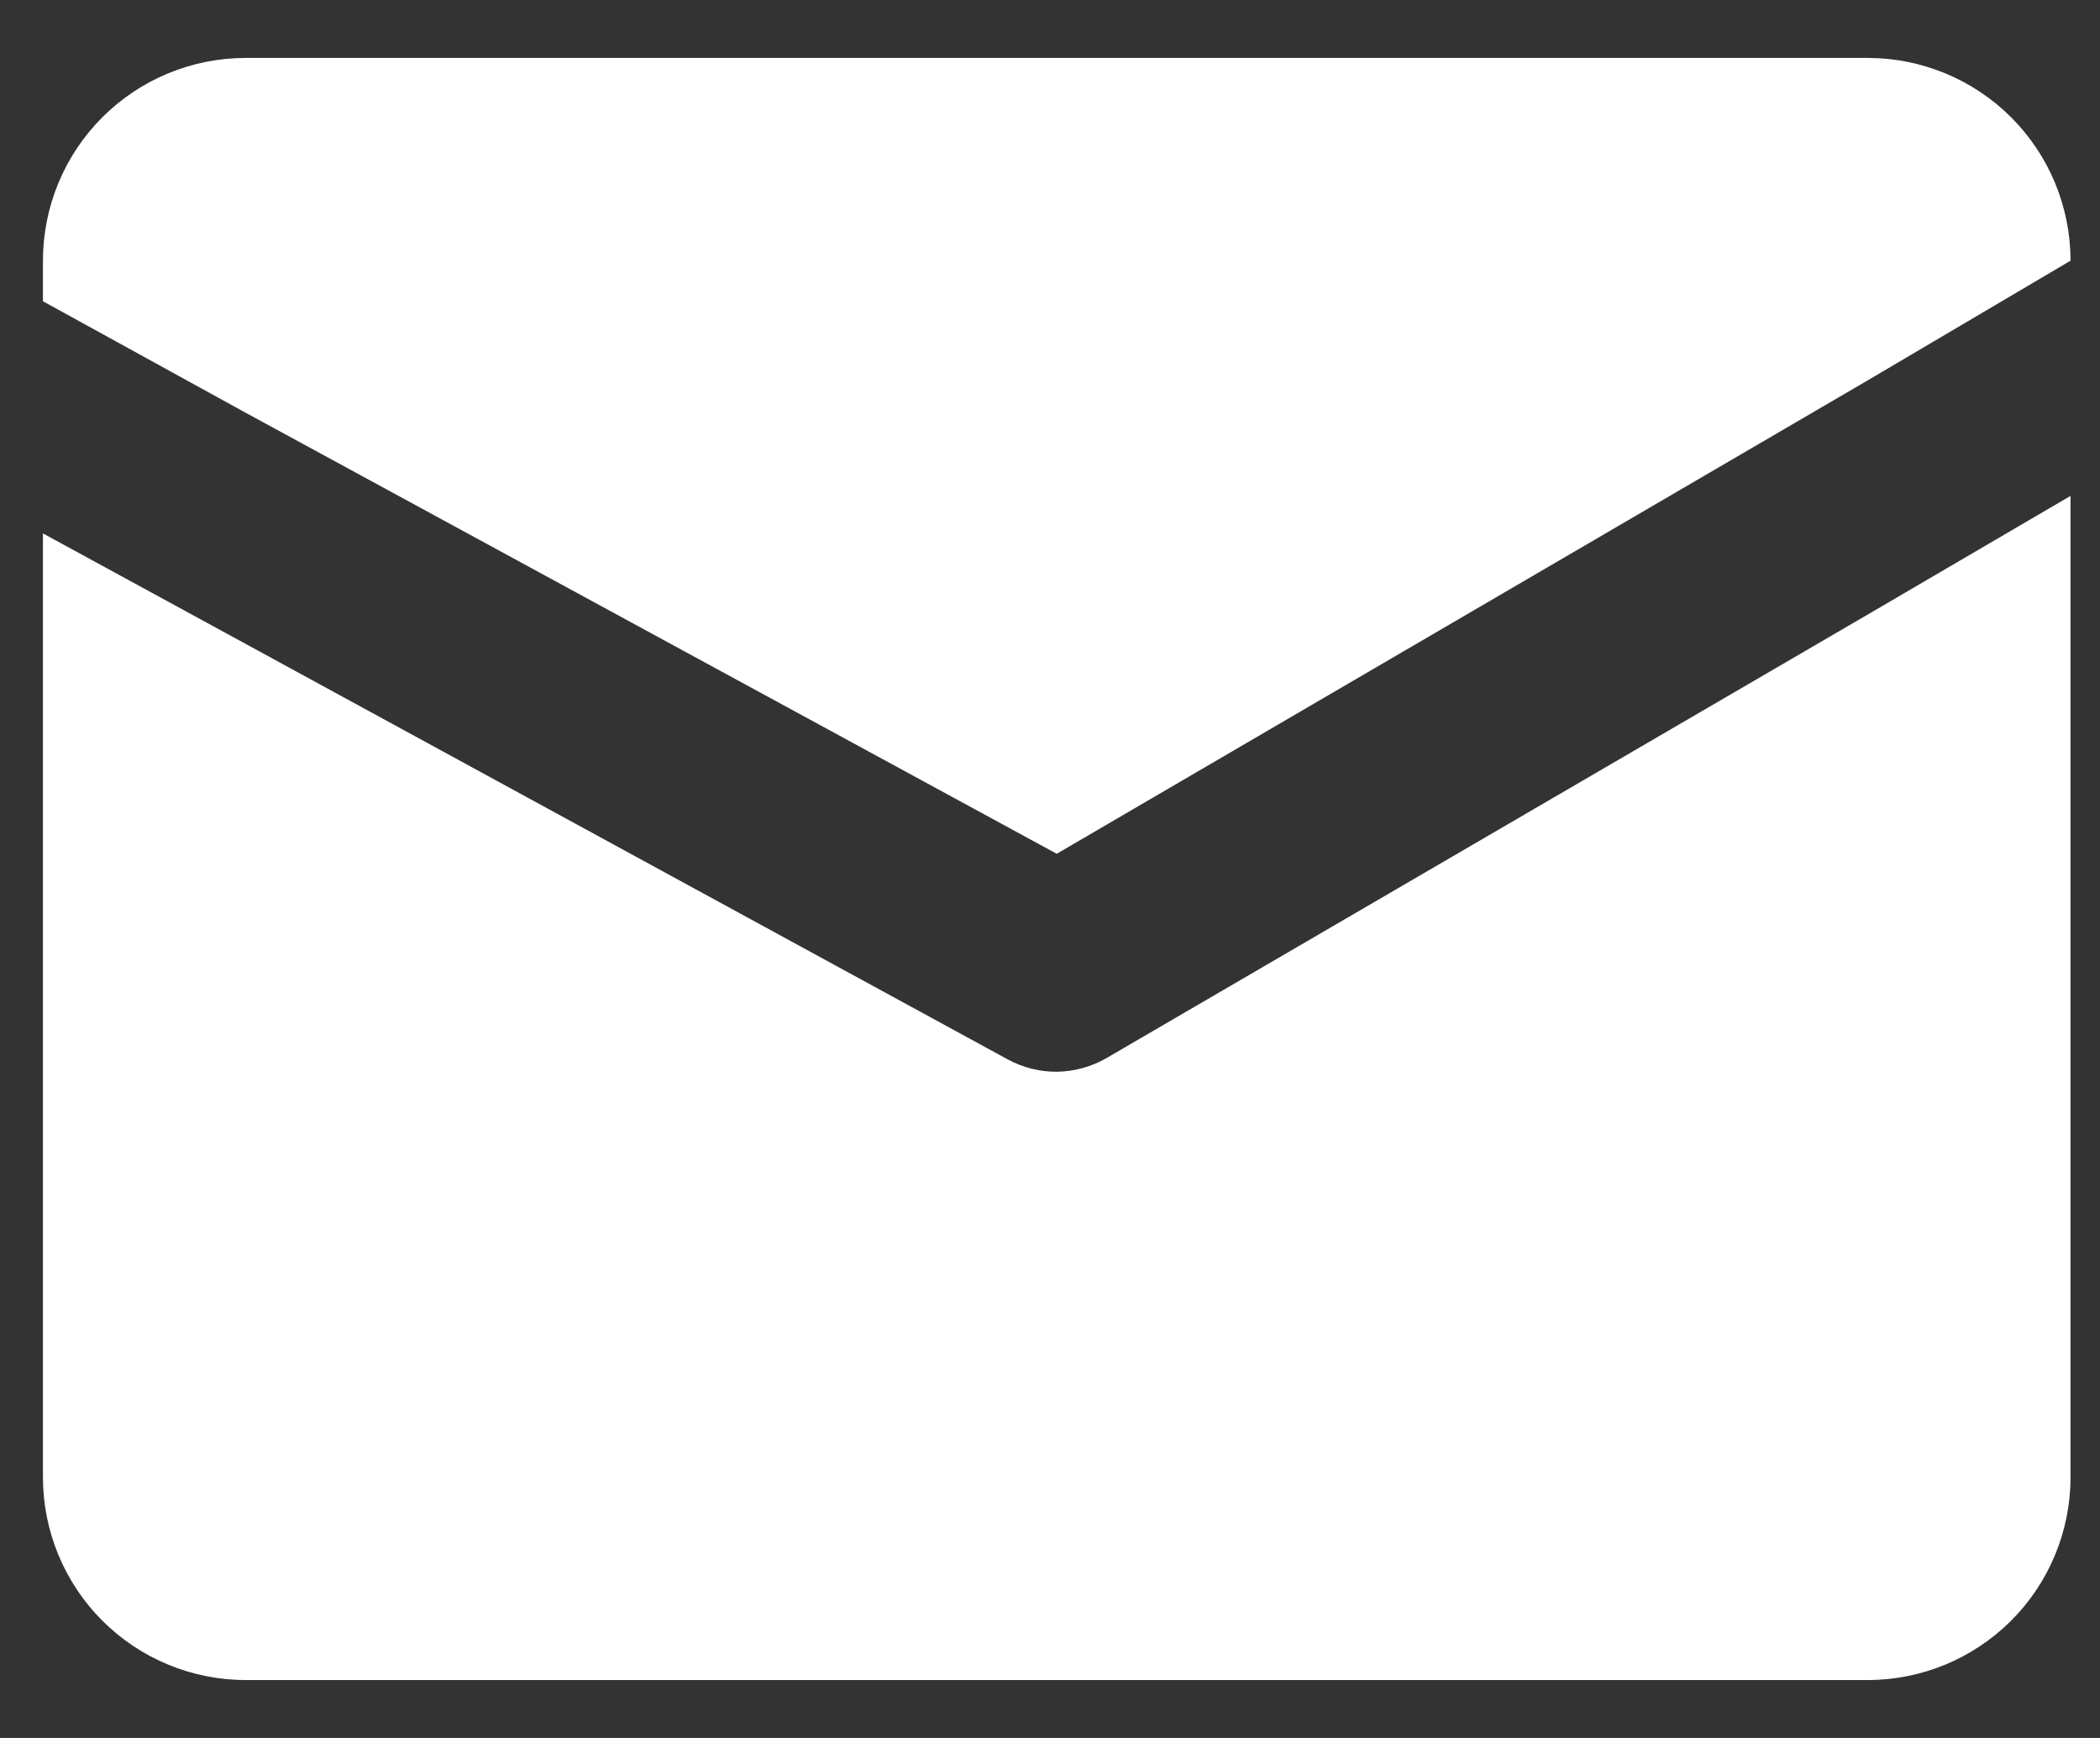
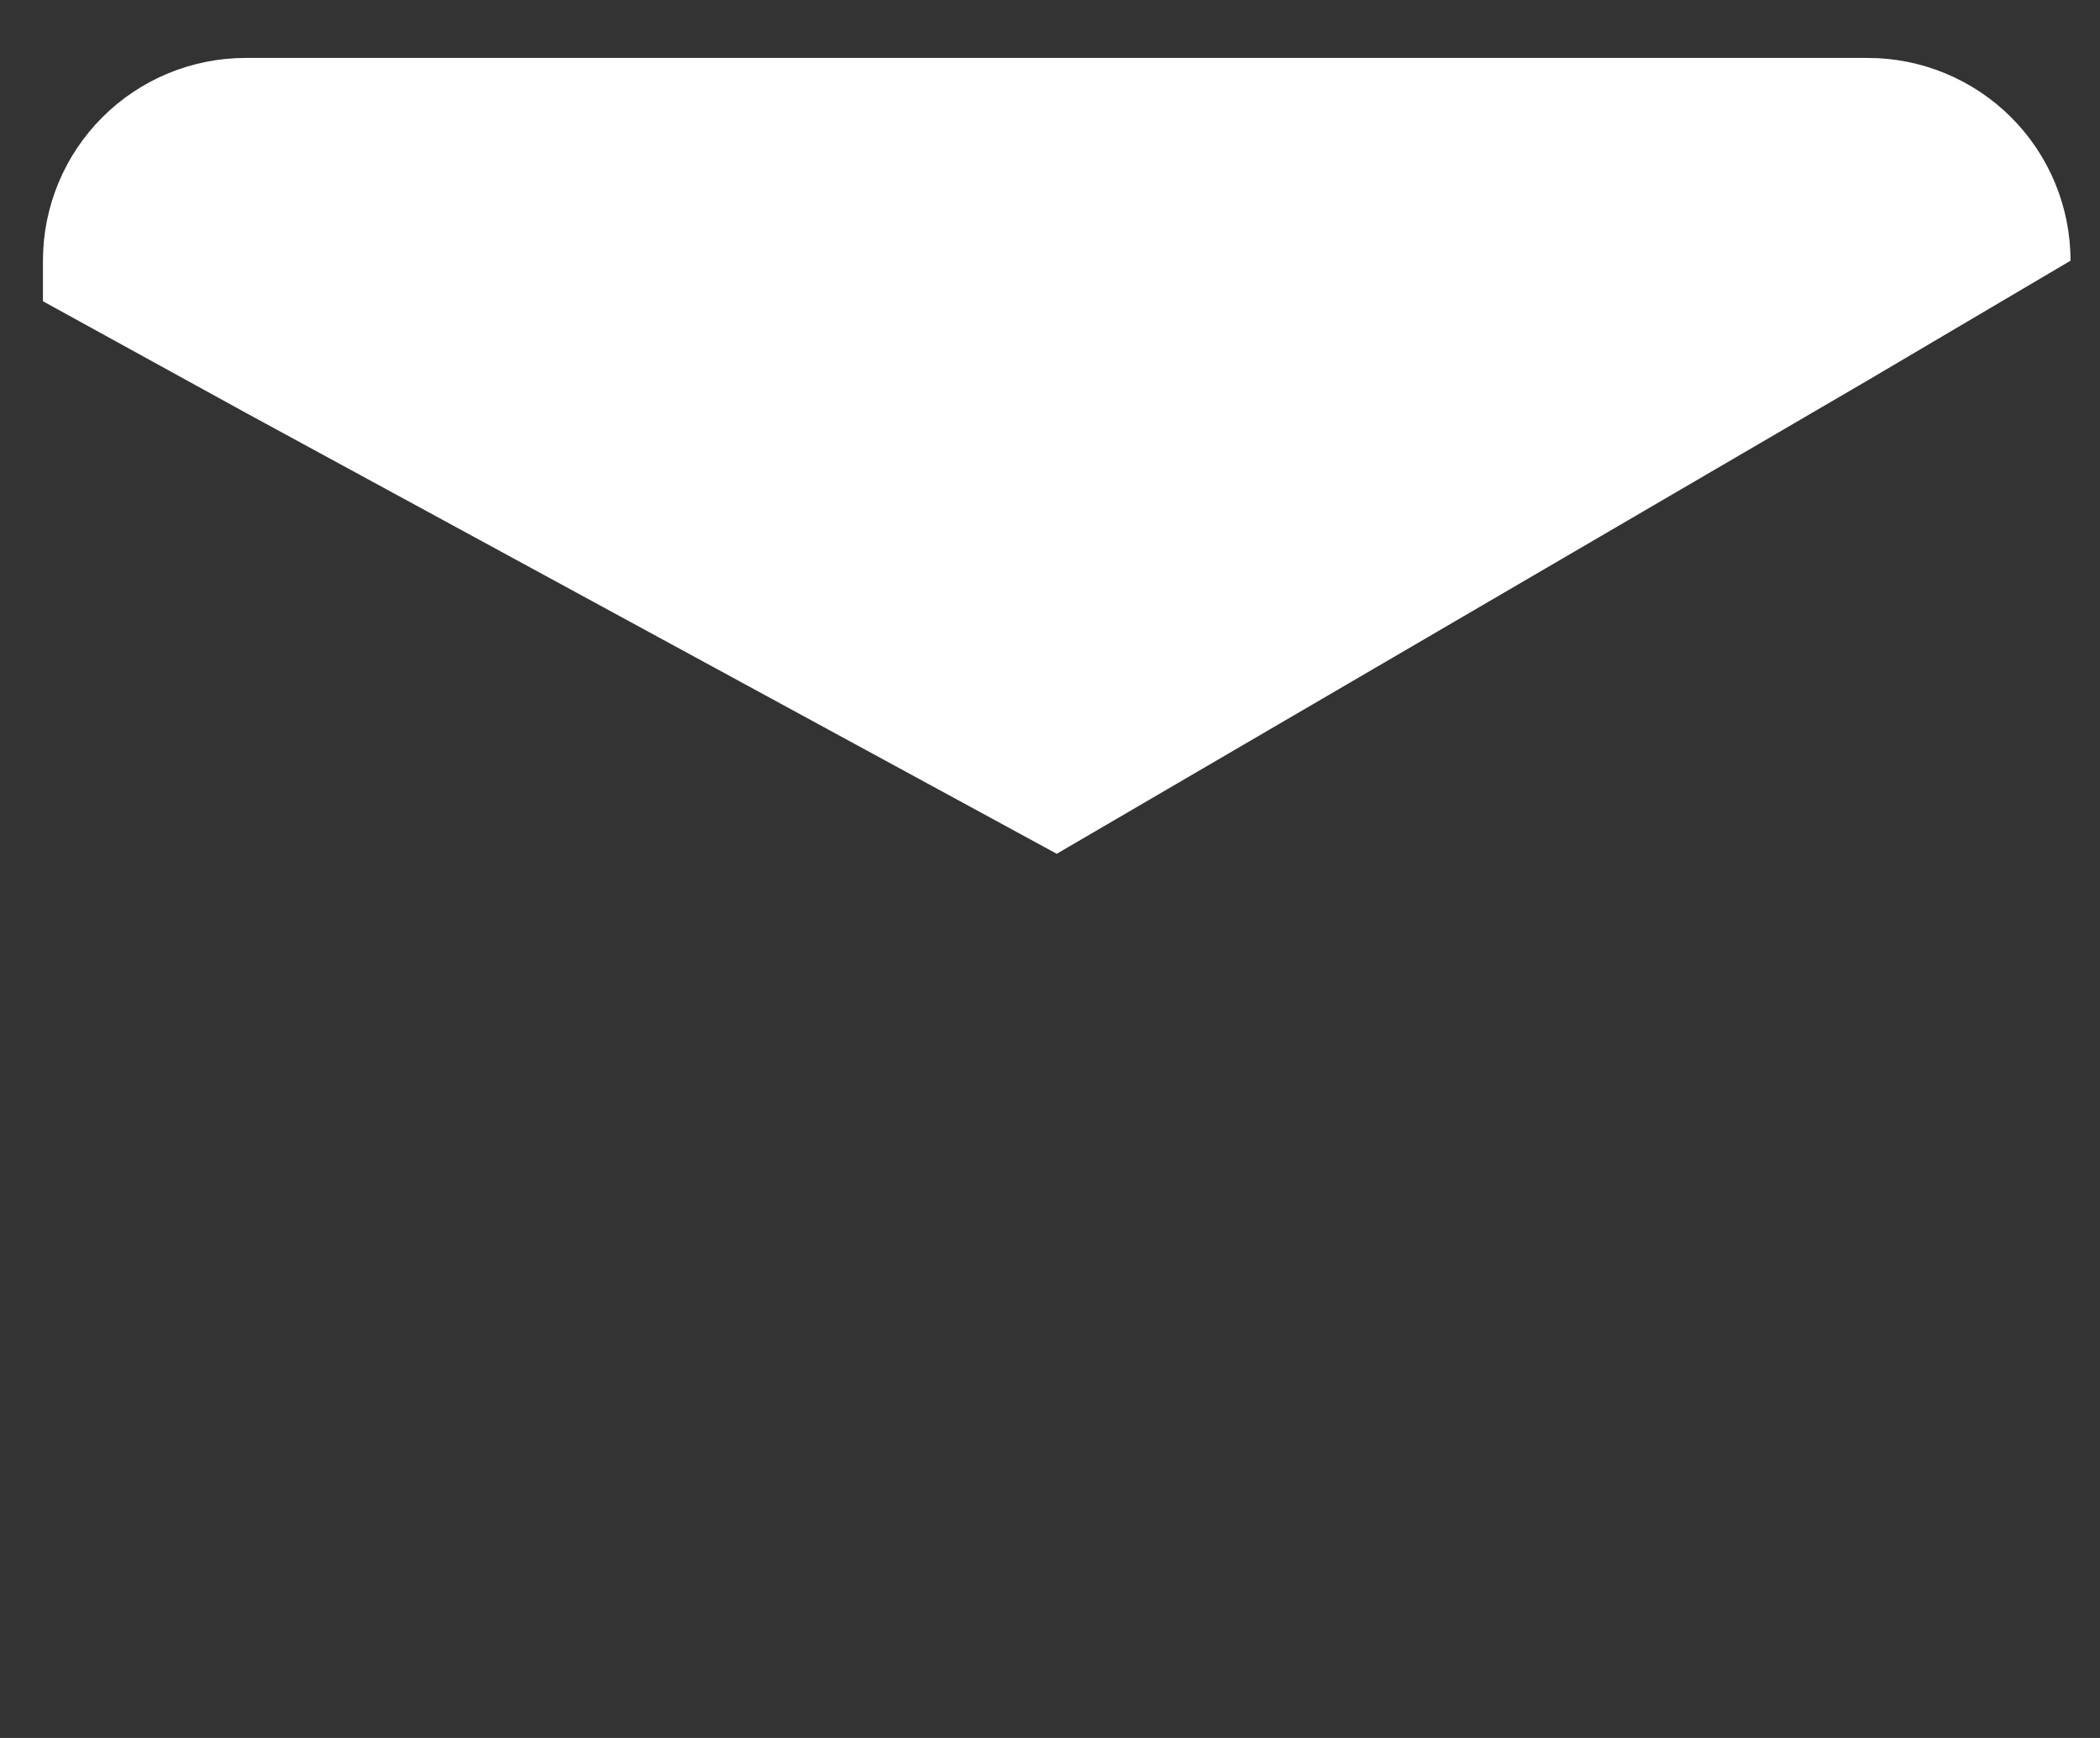
<svg xmlns="http://www.w3.org/2000/svg" width="29" height="24" viewBox="0 0 29 24" fill="none">
  <rect x="0" y="0" width="29" height="24" fill="#333333" stroke="none" />
-   <path d="M28.593 6.848V20.4C28.593 21.142 28.298 21.855 27.773 22.38C27.247 22.905 26.535 23.2 25.793 23.2H3.393C2.65 23.2 1.938 22.905 1.413 22.38C0.888 21.855 0.593 21.142 0.593 20.4V7.366L3.393 8.892L13.921 14.632C14.127 14.743 14.358 14.801 14.593 14.8C14.839 14.797 15.081 14.729 15.293 14.604L25.793 8.486L28.593 6.848Z" fill="white" />
  <path d="M28.593 3.6L25.793 5.252L14.593 11.79L3.393 5.7L0.593 4.16V3.6C0.593 2.857 0.888 2.145 1.413 1.62C1.938 1.095 2.65 0.8 3.393 0.8H25.793C26.535 0.8 27.247 1.095 27.773 1.62C28.298 2.145 28.593 2.857 28.593 3.6Z" fill="white" />
</svg>